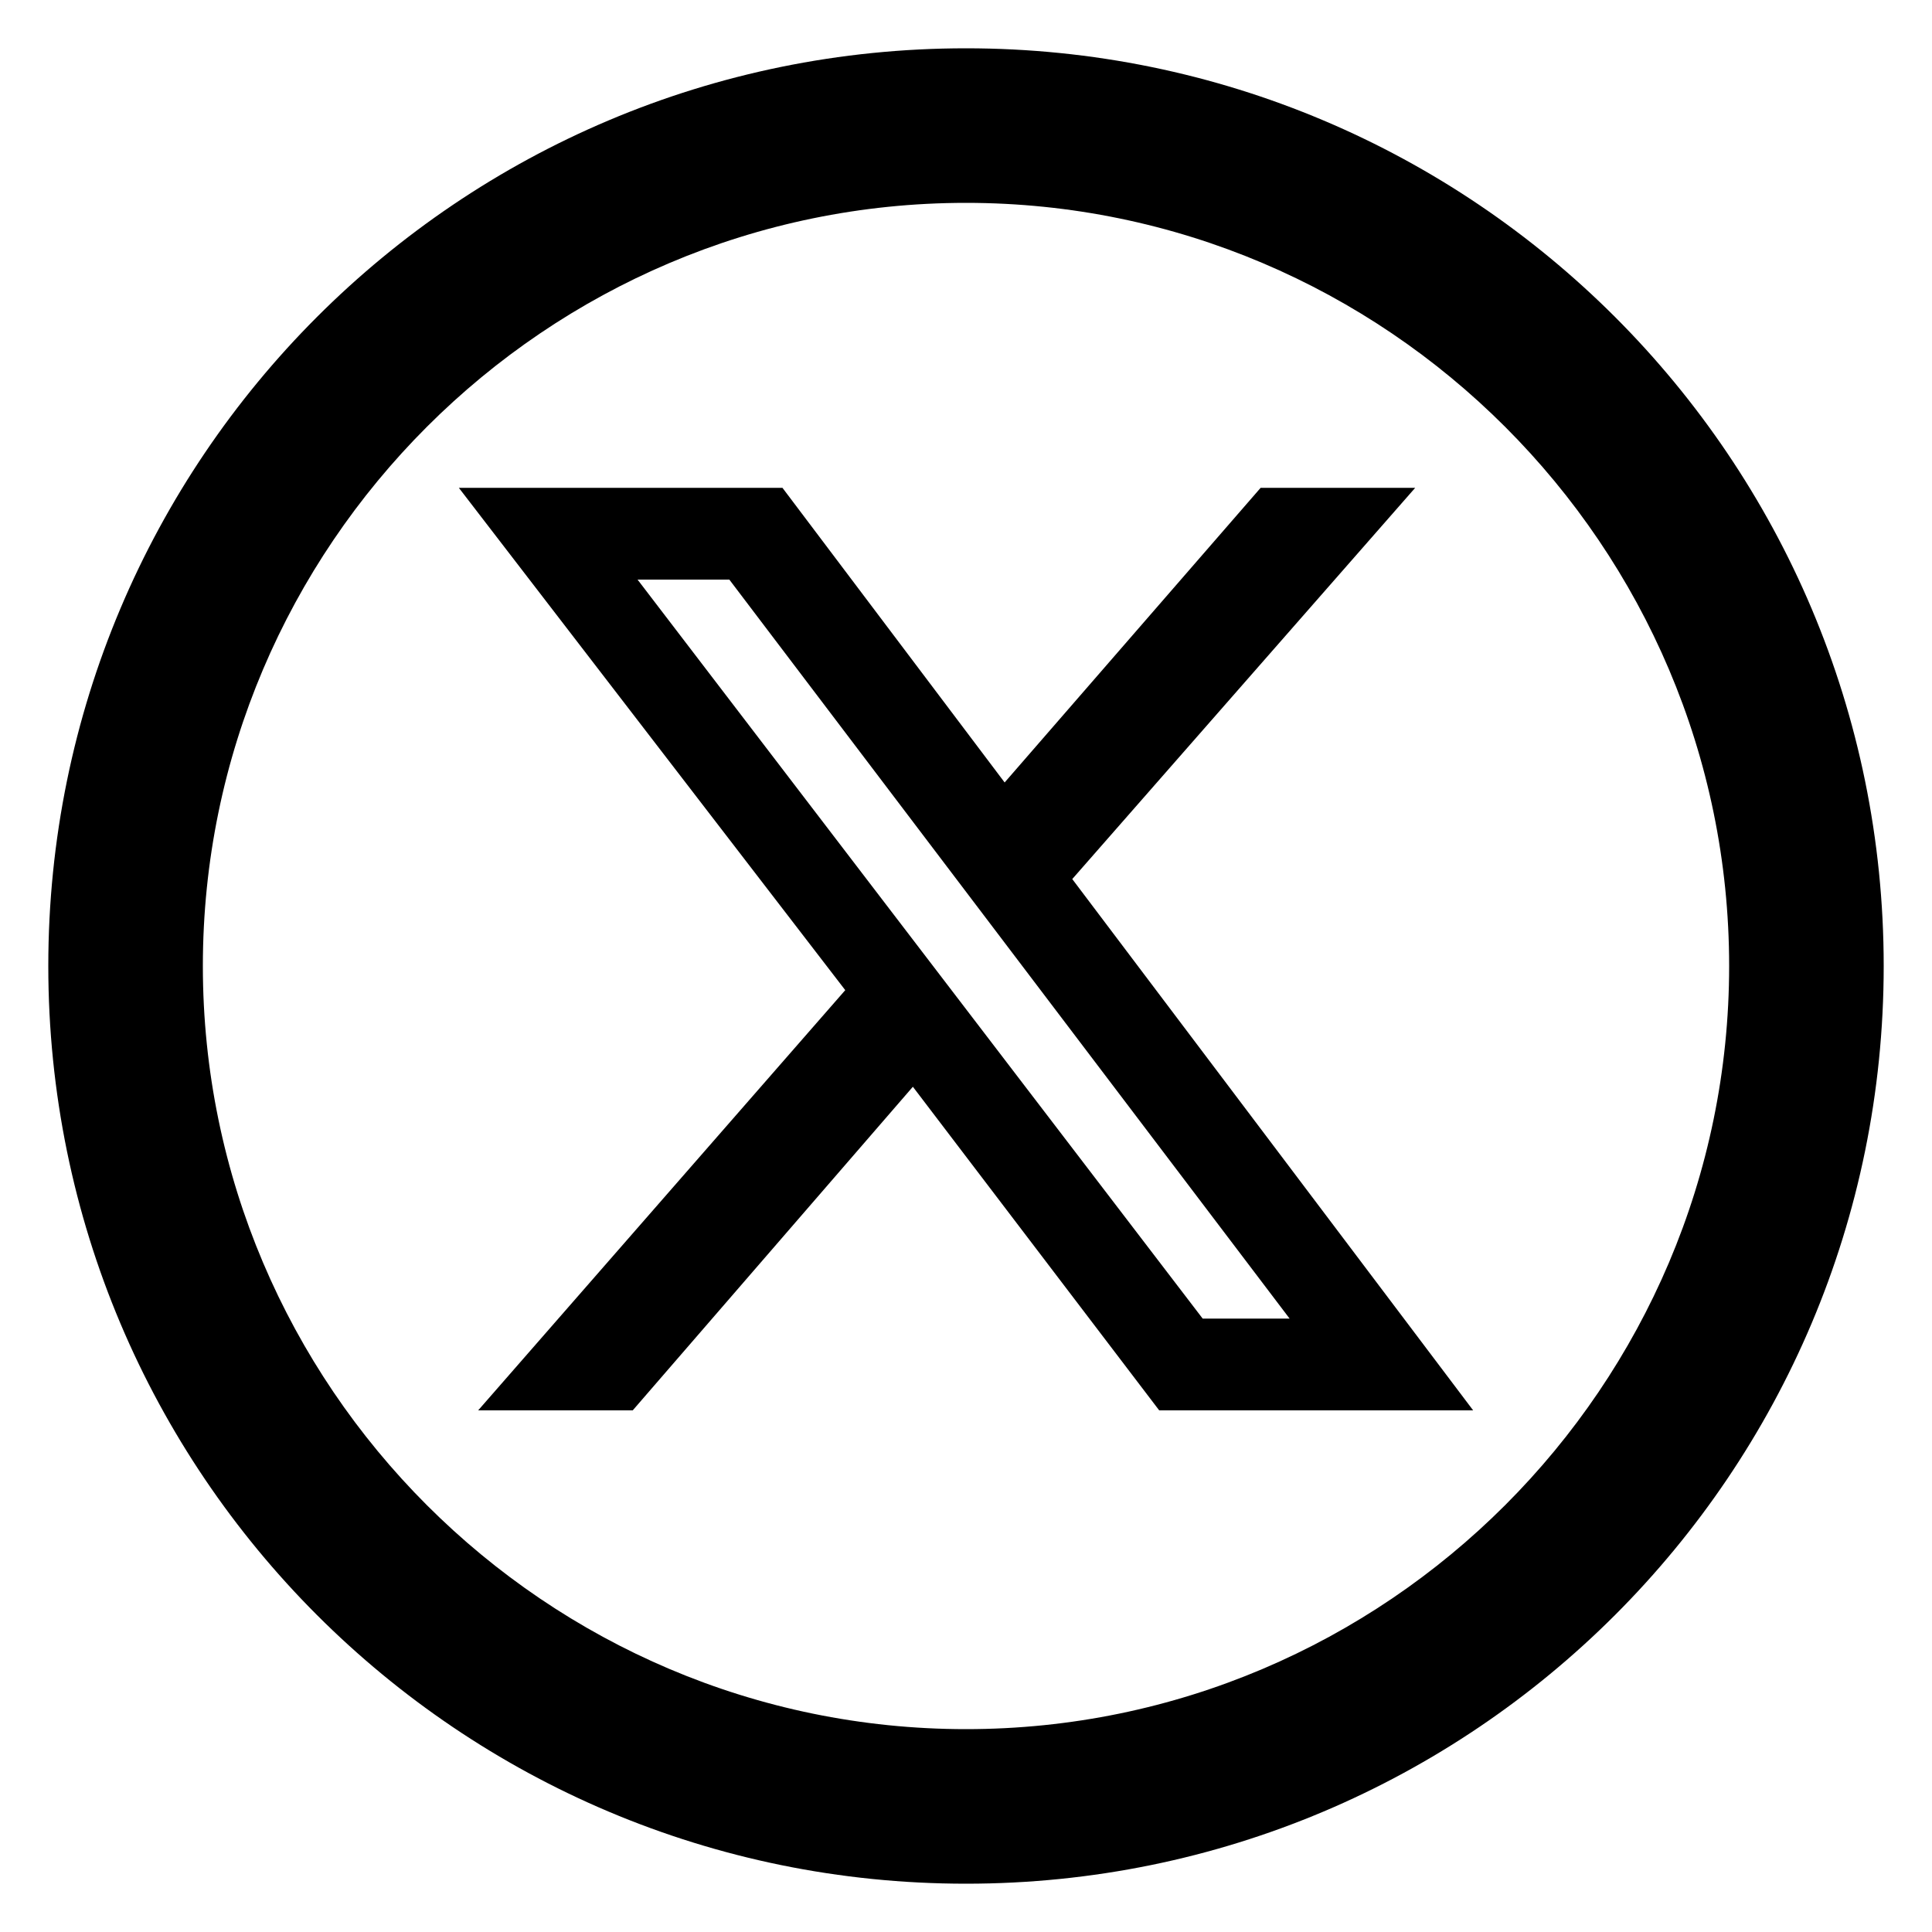
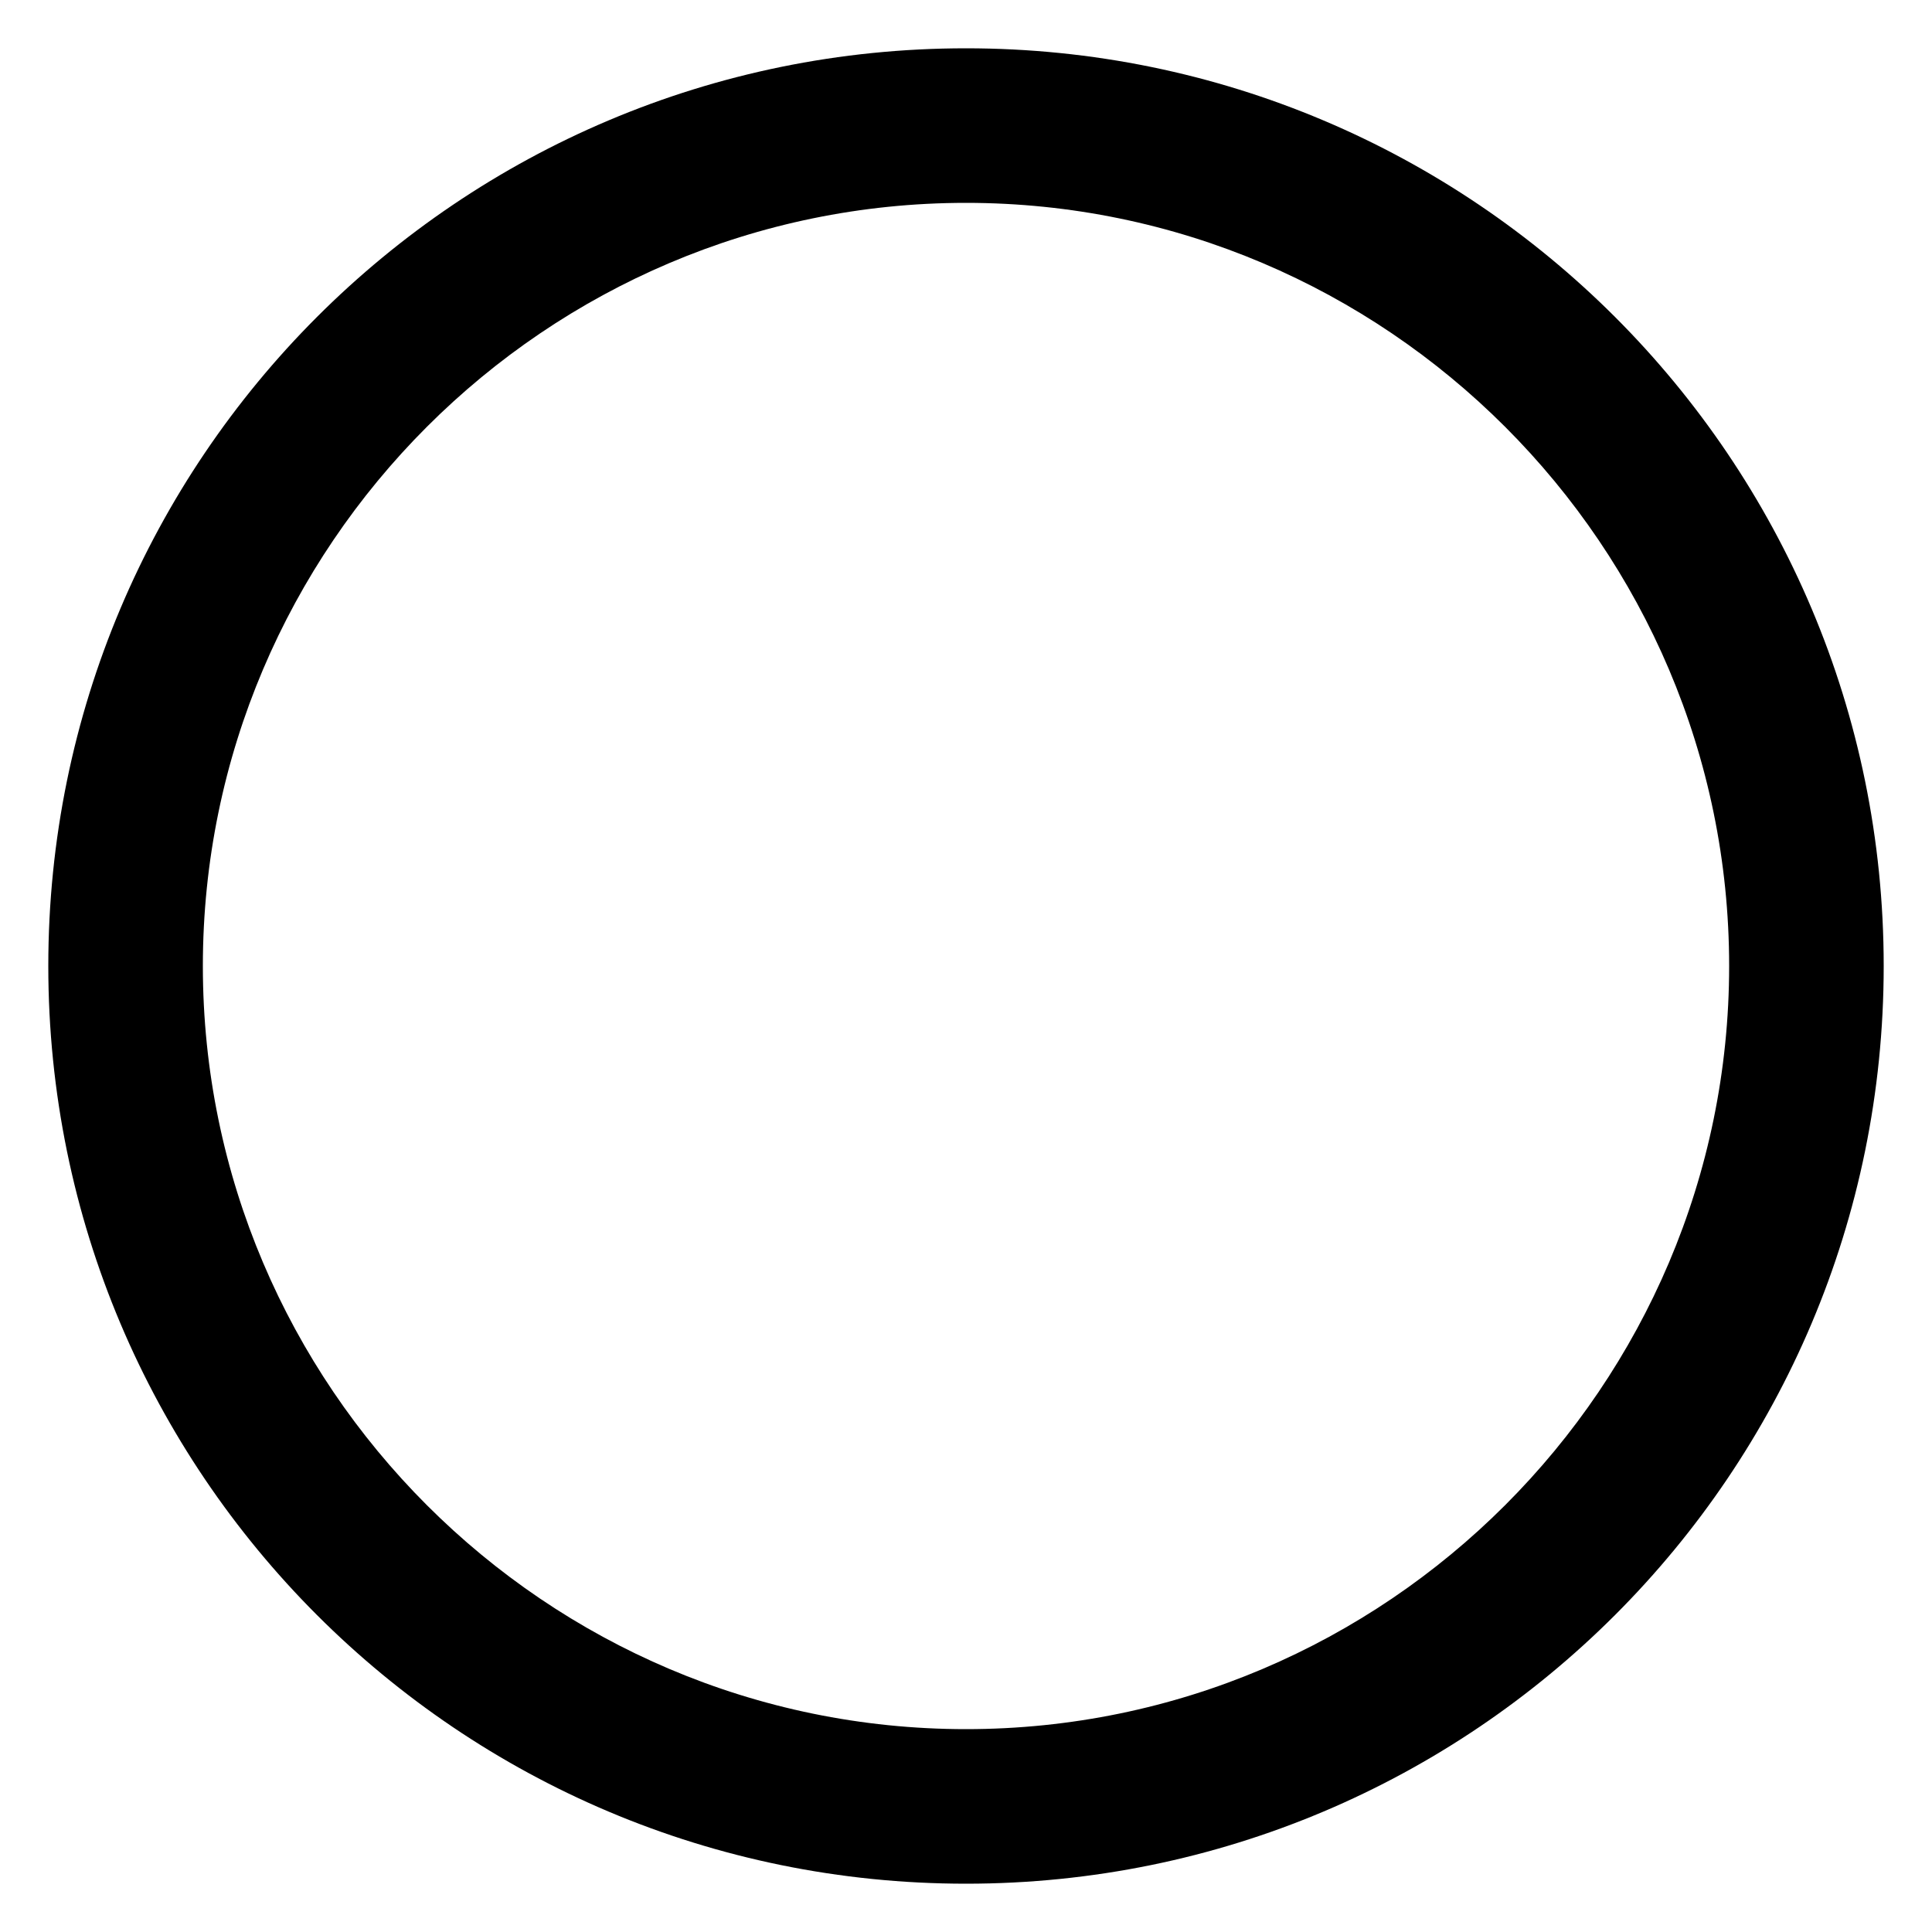
<svg xmlns="http://www.w3.org/2000/svg" id="Layer_1" width="40" height="40" version="1.1" viewBox="0 0 40 40">
  <path d="M20,39C9.5,39,1,30.5,1,20S9.5,1,20,1s19,8.5,19,19-8.5,19-19,19ZM20,4.2c-8.7,0-15.8,7.1-15.8,15.8s7.1,15.8,15.8,15.8,15.8-7.1,15.8-15.8-7.1-15.8-15.8-15.8Z" />
-   <path d="M26.1,10.1h3.2l-7.1,8.1,8.3,11h-6.5l-5.1-6.7-5.8,6.7h-3.2l7.6-8.7-8-10.4h6.7l4.6,6.1s5.3-6.1,5.3-6.1ZM24.9,27.3h1.8l-11.6-15.3h-1.9l11.7,15.3h0Z" />
</svg>